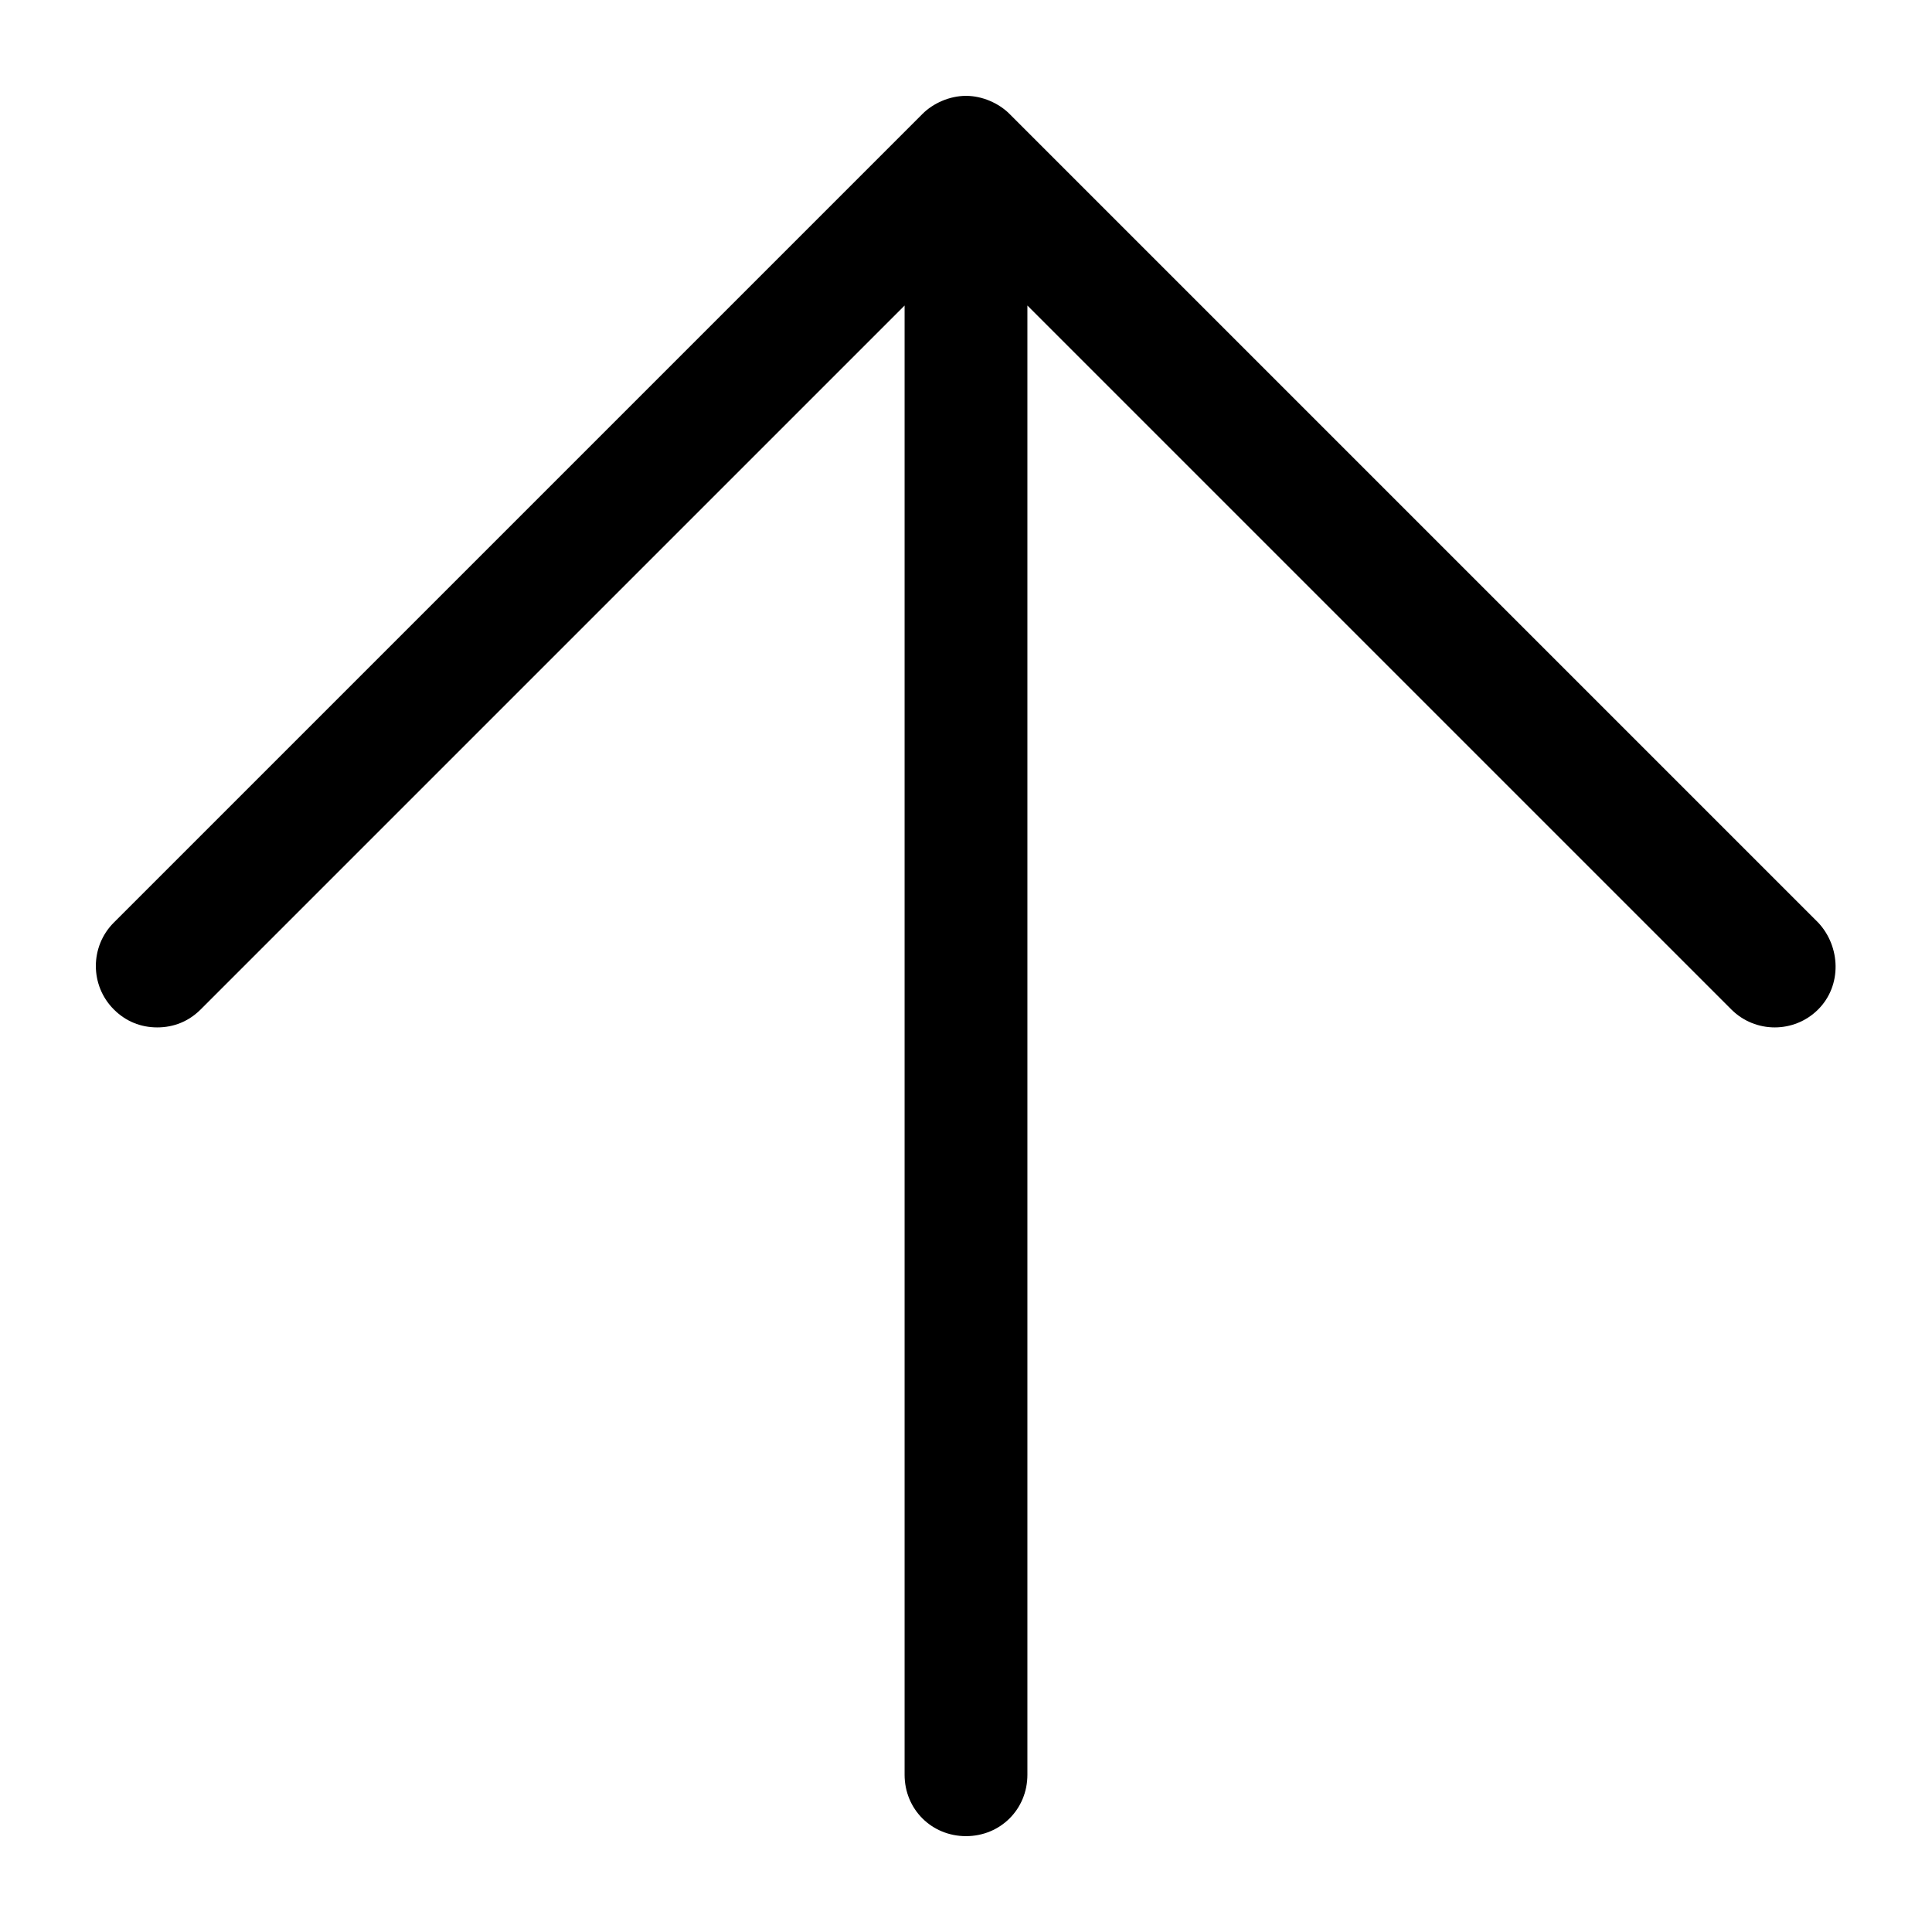
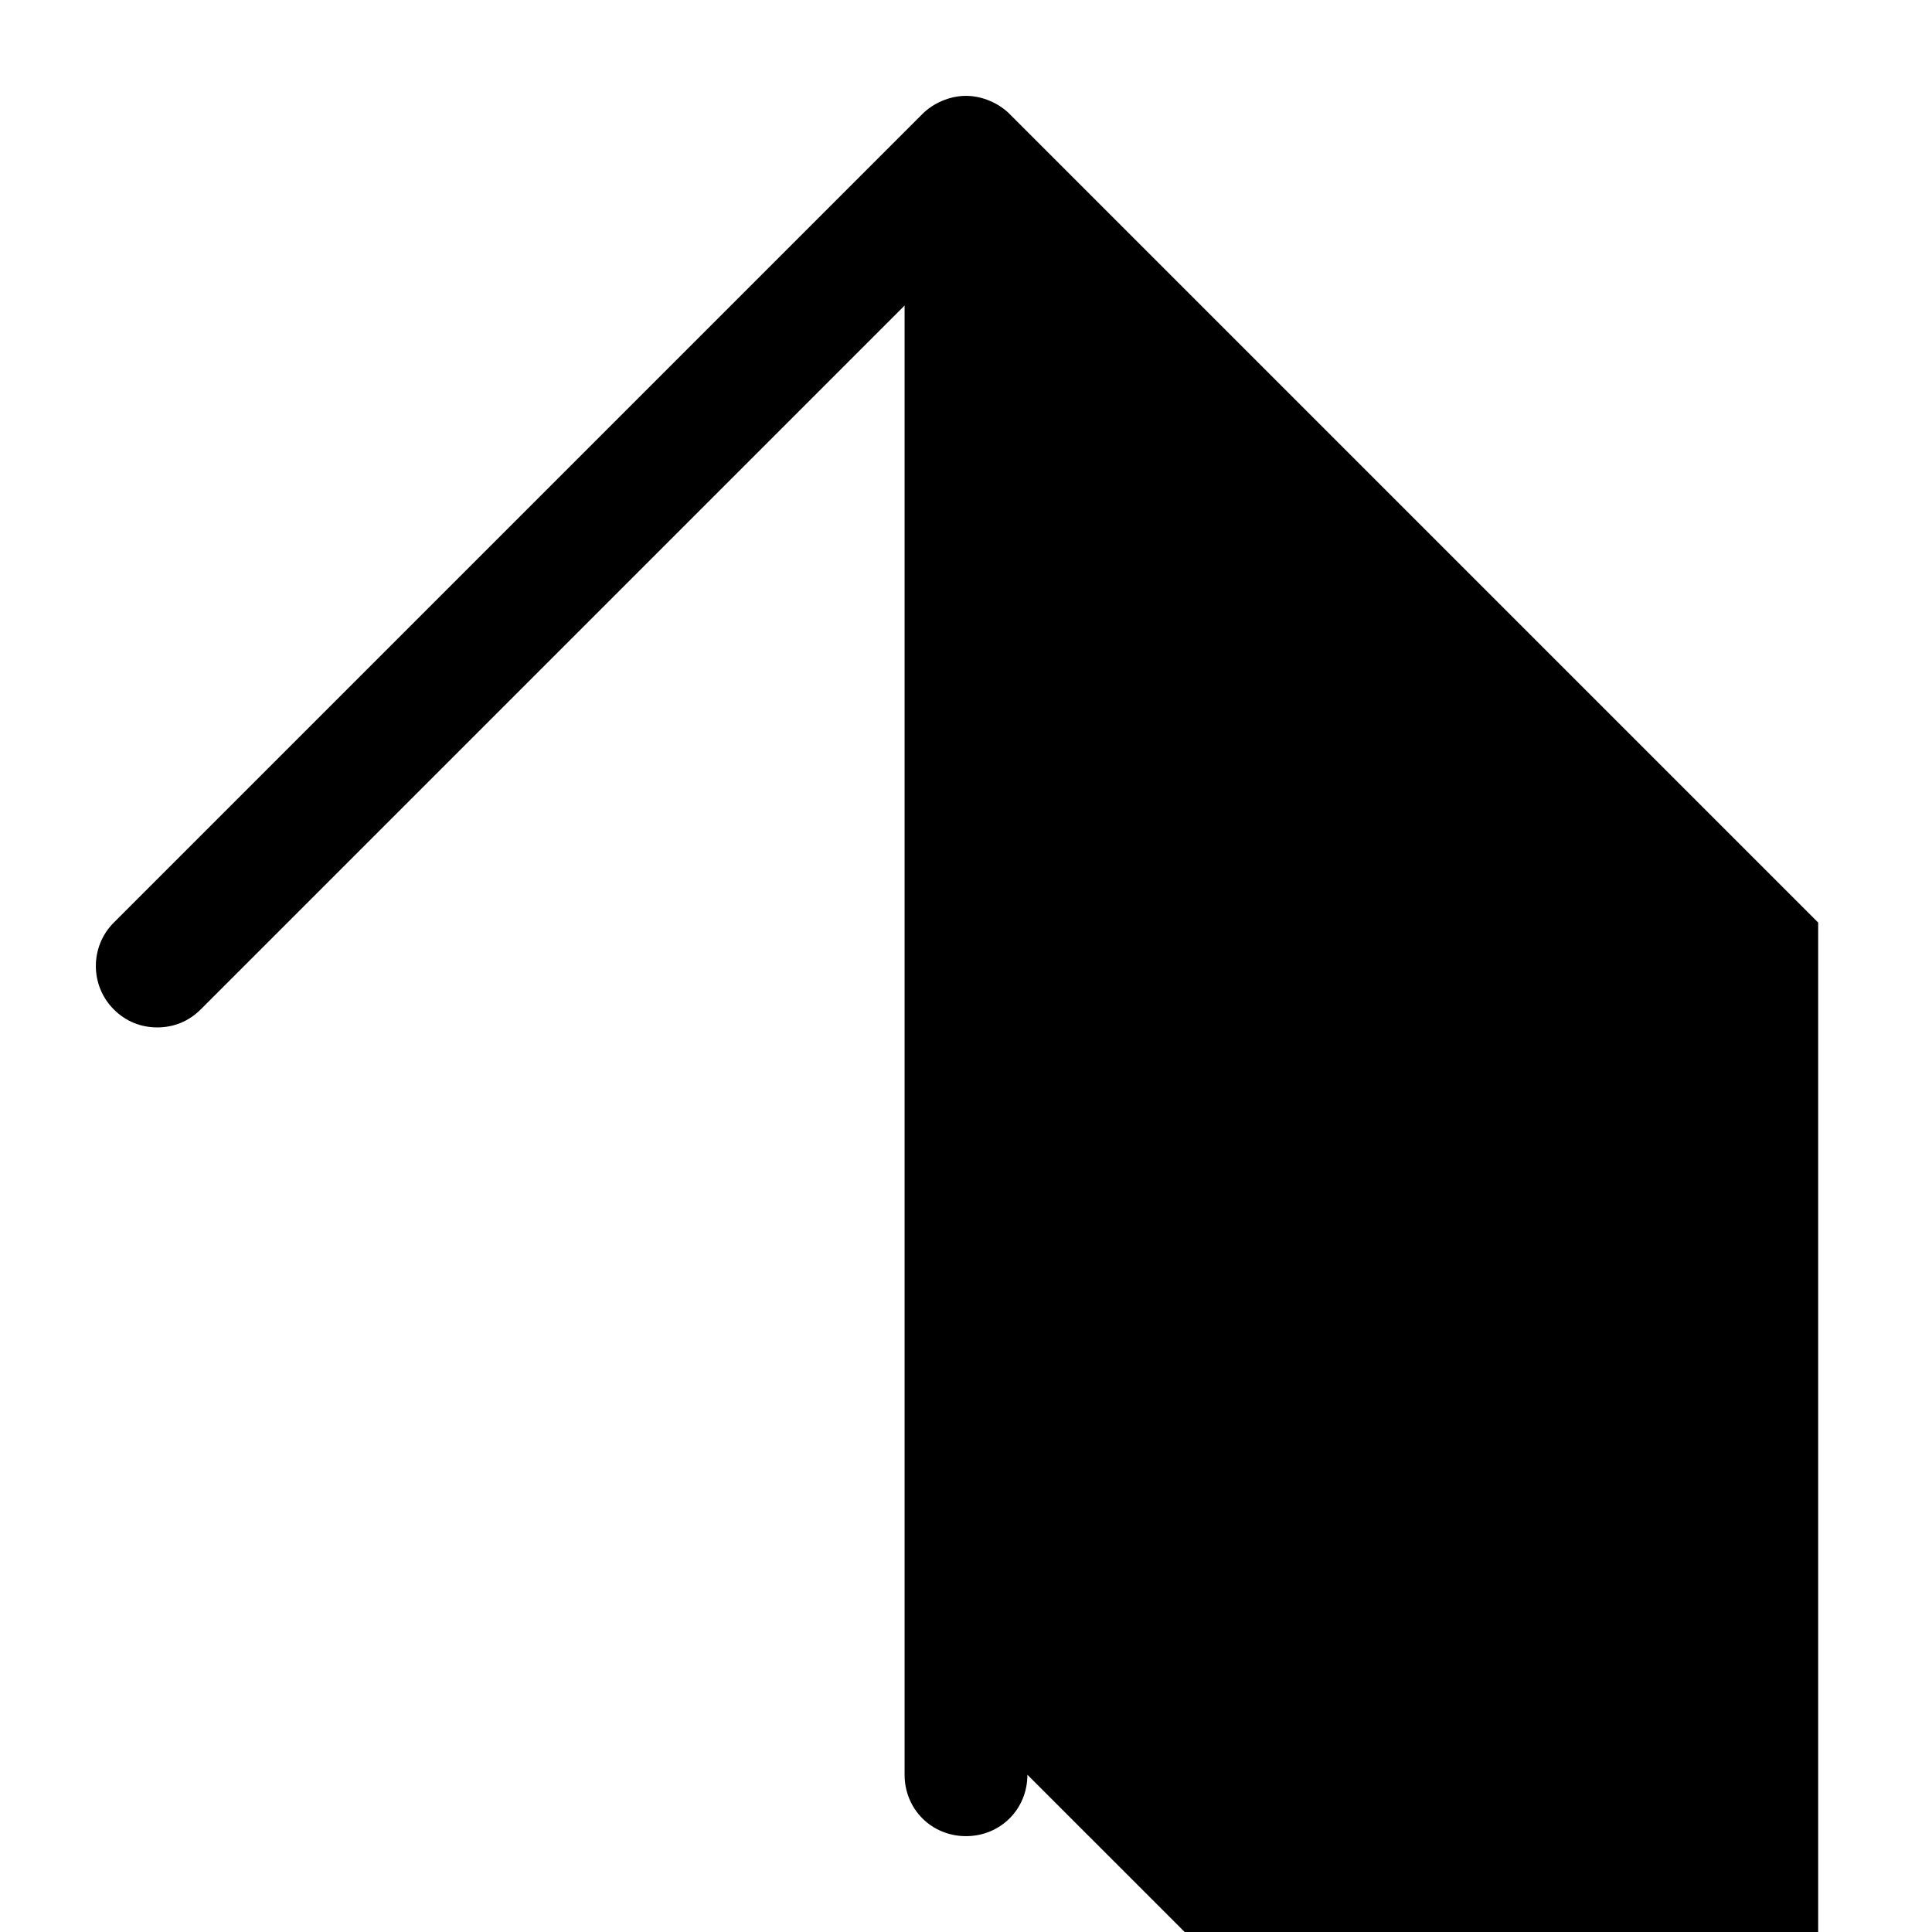
<svg xmlns="http://www.w3.org/2000/svg" version="1.1" viewBox="0 0 129 129" enable-background="new 0 0 129 129">
  <g>
-     <path d="m121.4,61.6l-54-54c-0.7-0.7-1.8-1.2-2.9-1.2s-2.2,0.5-2.9,1.2l-54,54c-1.6,1.6-1.6,4.2 0,5.8 0.8,0.8 1.8,1.2 2.9,1.2s2.1-0.4 2.9-1.2l47-47v98.1c0,2.3 1.8,4.1 4.1,4.1s4.1-1.8 4.1-4.1v-98.1l47,47c1.6,1.6 4.2,1.6 5.8,0s1.5-4.2 1.42109e-14-5.8z" />
+     <path d="m121.4,61.6l-54-54c-0.7-0.7-1.8-1.2-2.9-1.2s-2.2,0.5-2.9,1.2l-54,54c-1.6,1.6-1.6,4.2 0,5.8 0.8,0.8 1.8,1.2 2.9,1.2s2.1-0.4 2.9-1.2l47-47v98.1c0,2.3 1.8,4.1 4.1,4.1s4.1-1.8 4.1-4.1l47,47c1.6,1.6 4.2,1.6 5.8,0s1.5-4.2 1.42109e-14-5.8z" />
  </g>
</svg>